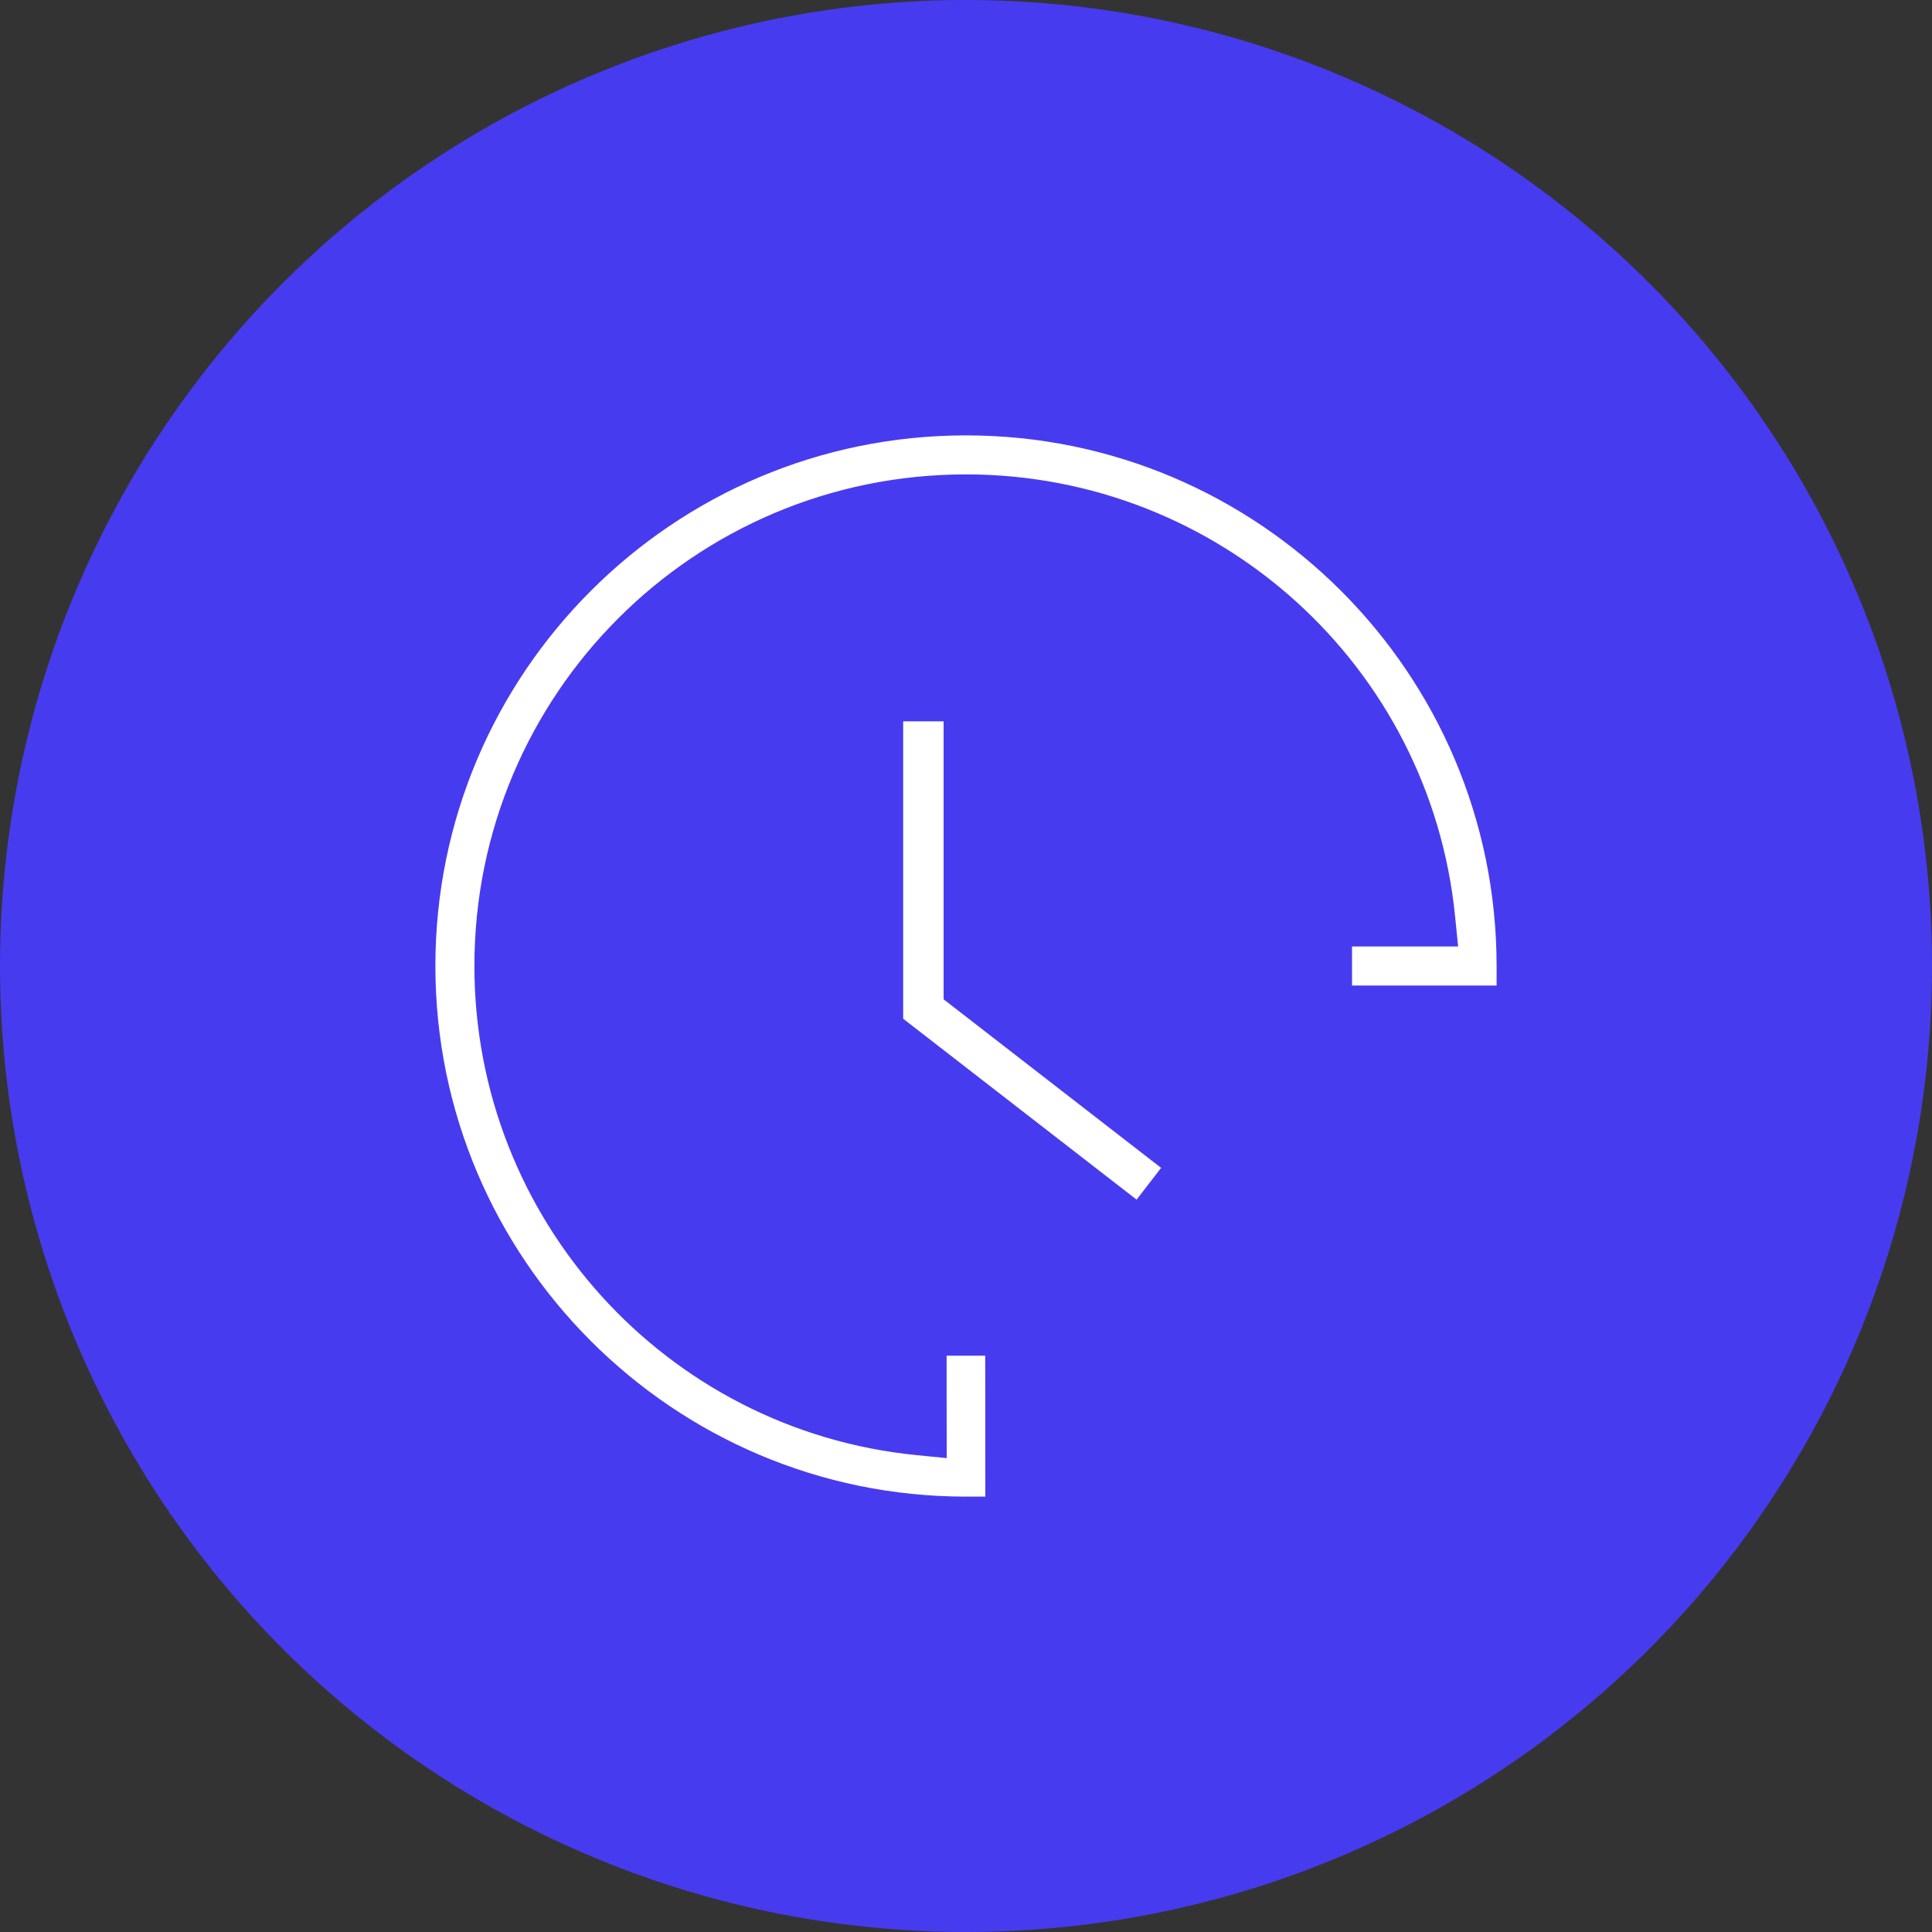
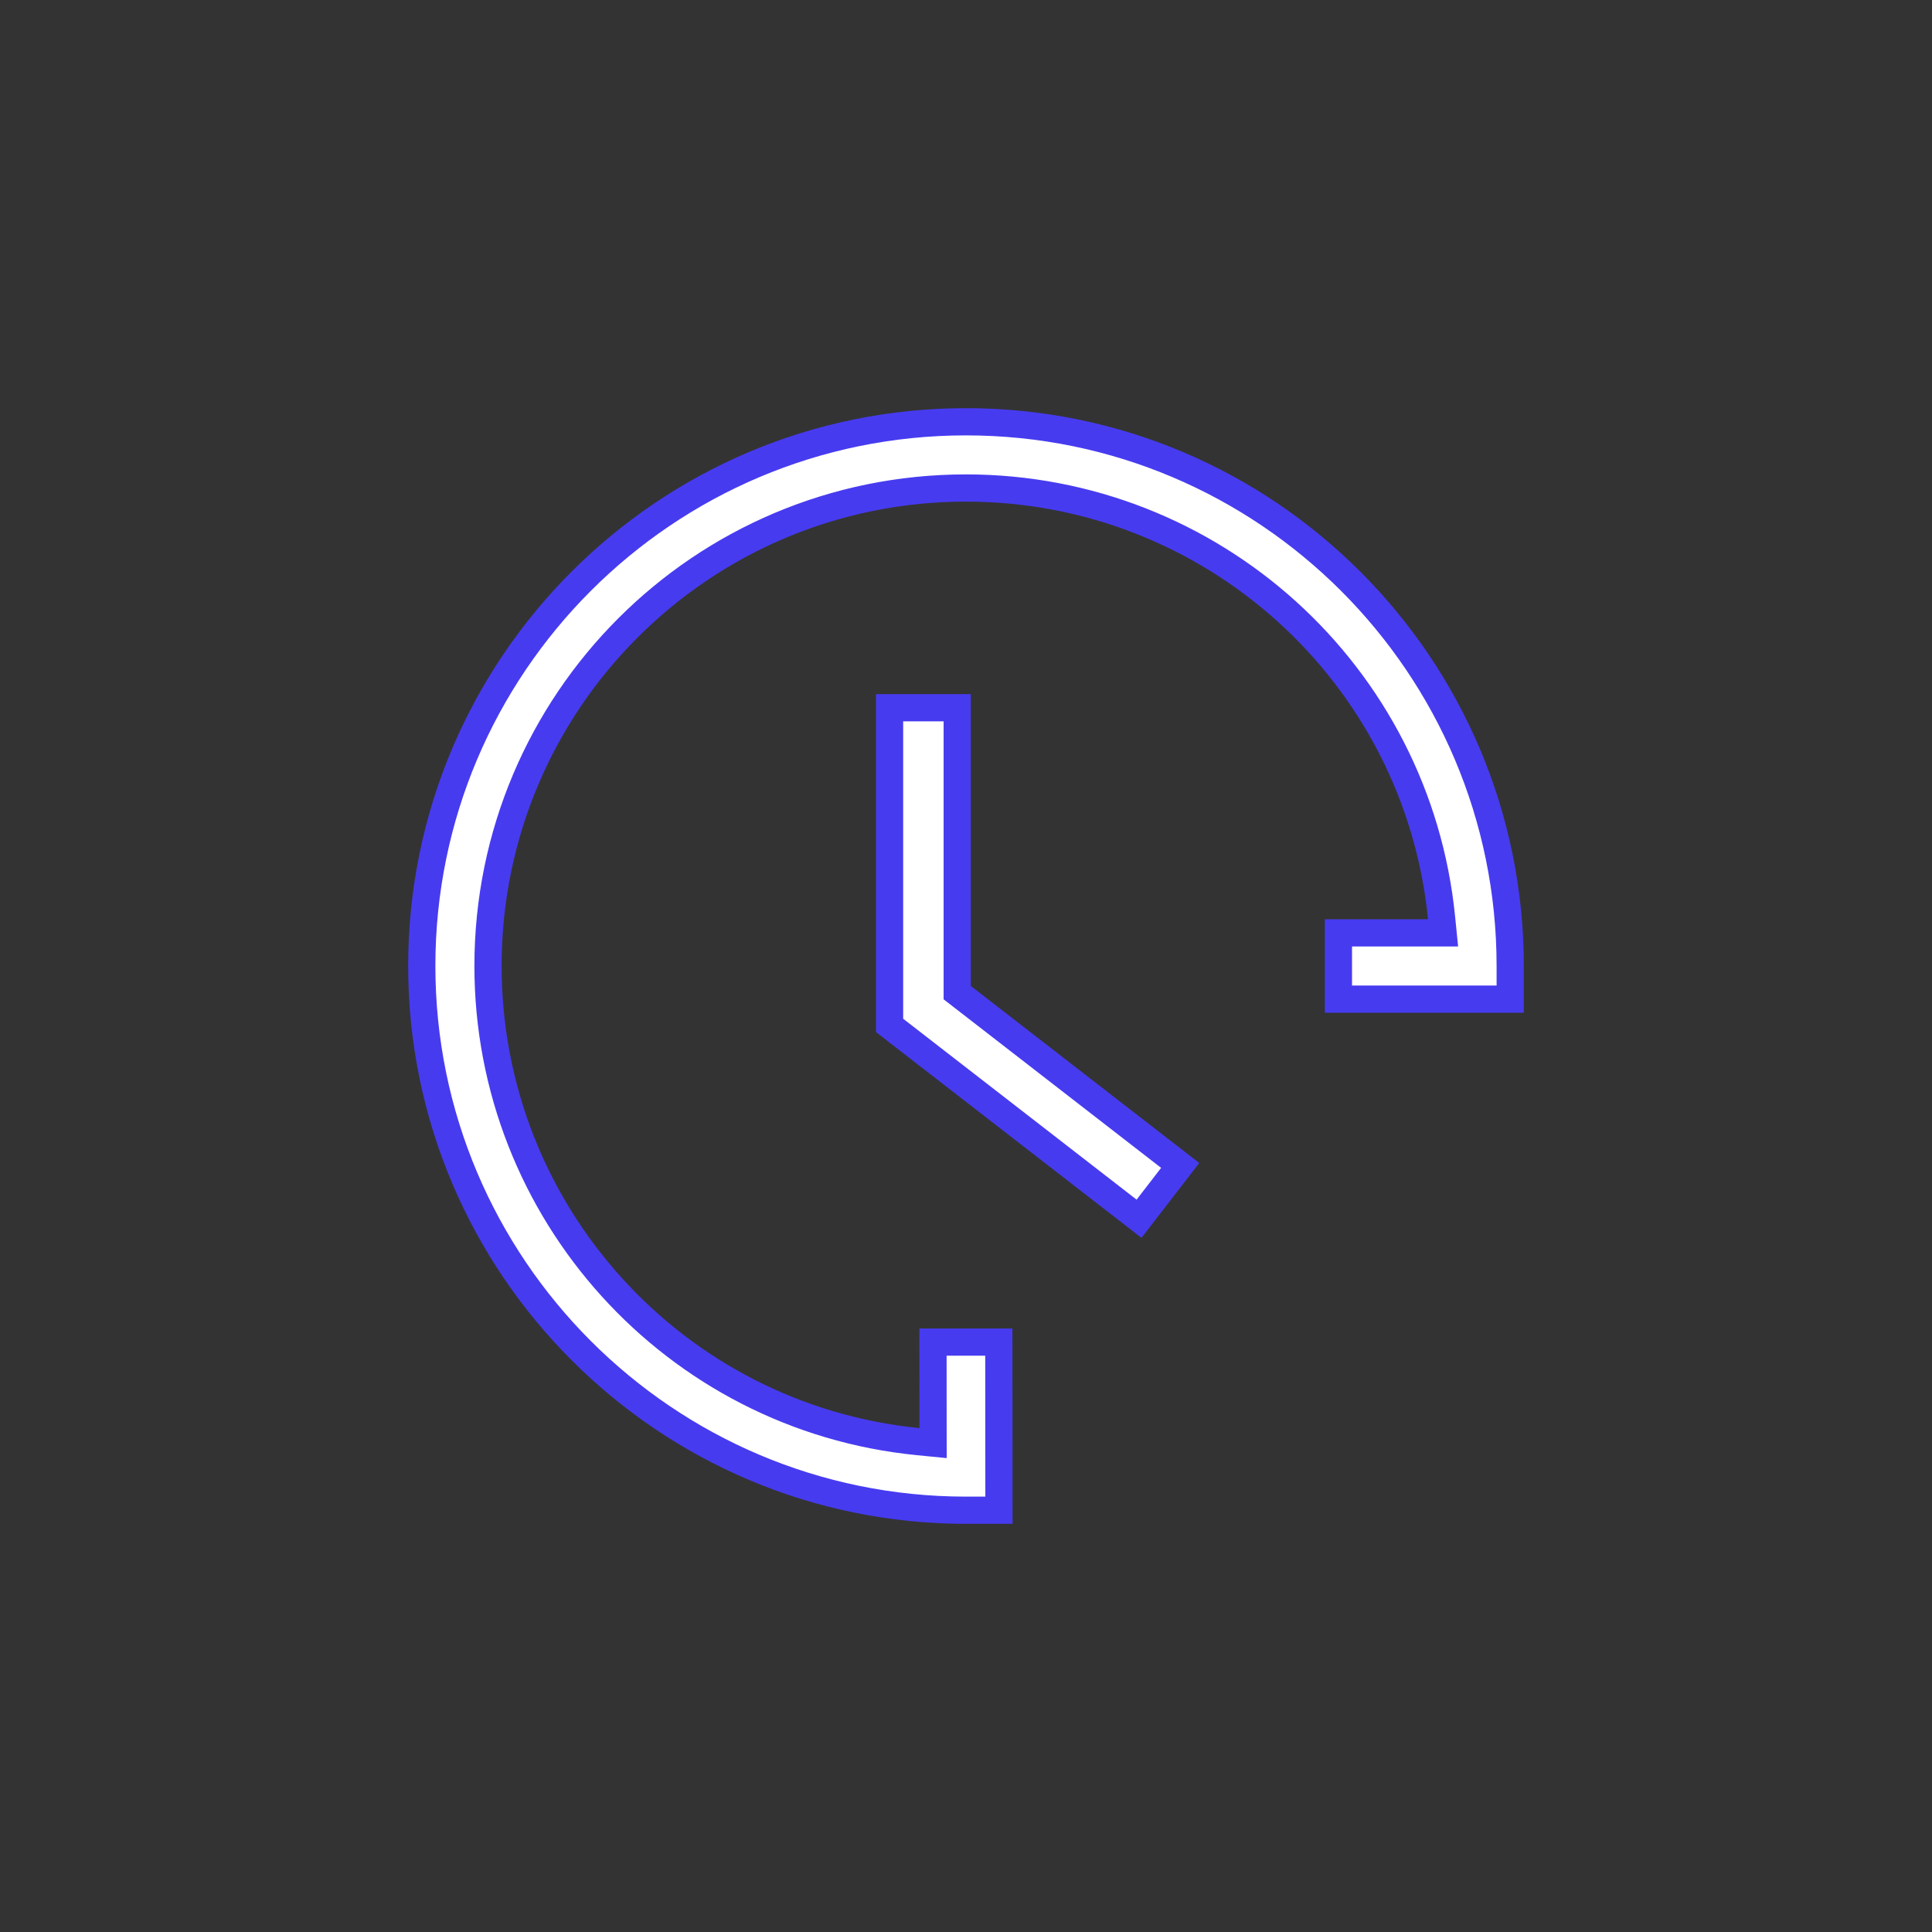
<svg xmlns="http://www.w3.org/2000/svg" width="71" height="71" viewBox="0 0 71 71" fill="none">
  <rect x="0" y="0" width="71" height="71" fill="#333333" stroke="none" />
-   <circle cx="35.5" cy="35.5" r="35.5" fill="#473BF0" />
  <path d="M36.711 55.5H35.499C24.465 55.5 15.5 46.532 15.5 35.499C15.5 24.459 24.46 15.5 35.499 15.5C46.535 15.5 55.499 24.464 55.499 35.499V36.717H49.186V34.282H52.48H53.032L52.977 33.733C52.084 24.763 44.522 17.934 35.499 17.934C25.791 17.934 17.934 25.791 17.934 35.499C17.934 44.534 24.775 52.091 33.74 52.979L34.29 53.033L34.289 52.481L34.287 49.322H36.706L36.711 55.5ZM32.691 37.683V26.009H35.177V36.233V36.479L35.371 36.629L43.371 42.829L41.859 44.788L32.691 37.683Z" fill="white" stroke="#473BF0" />
</svg>